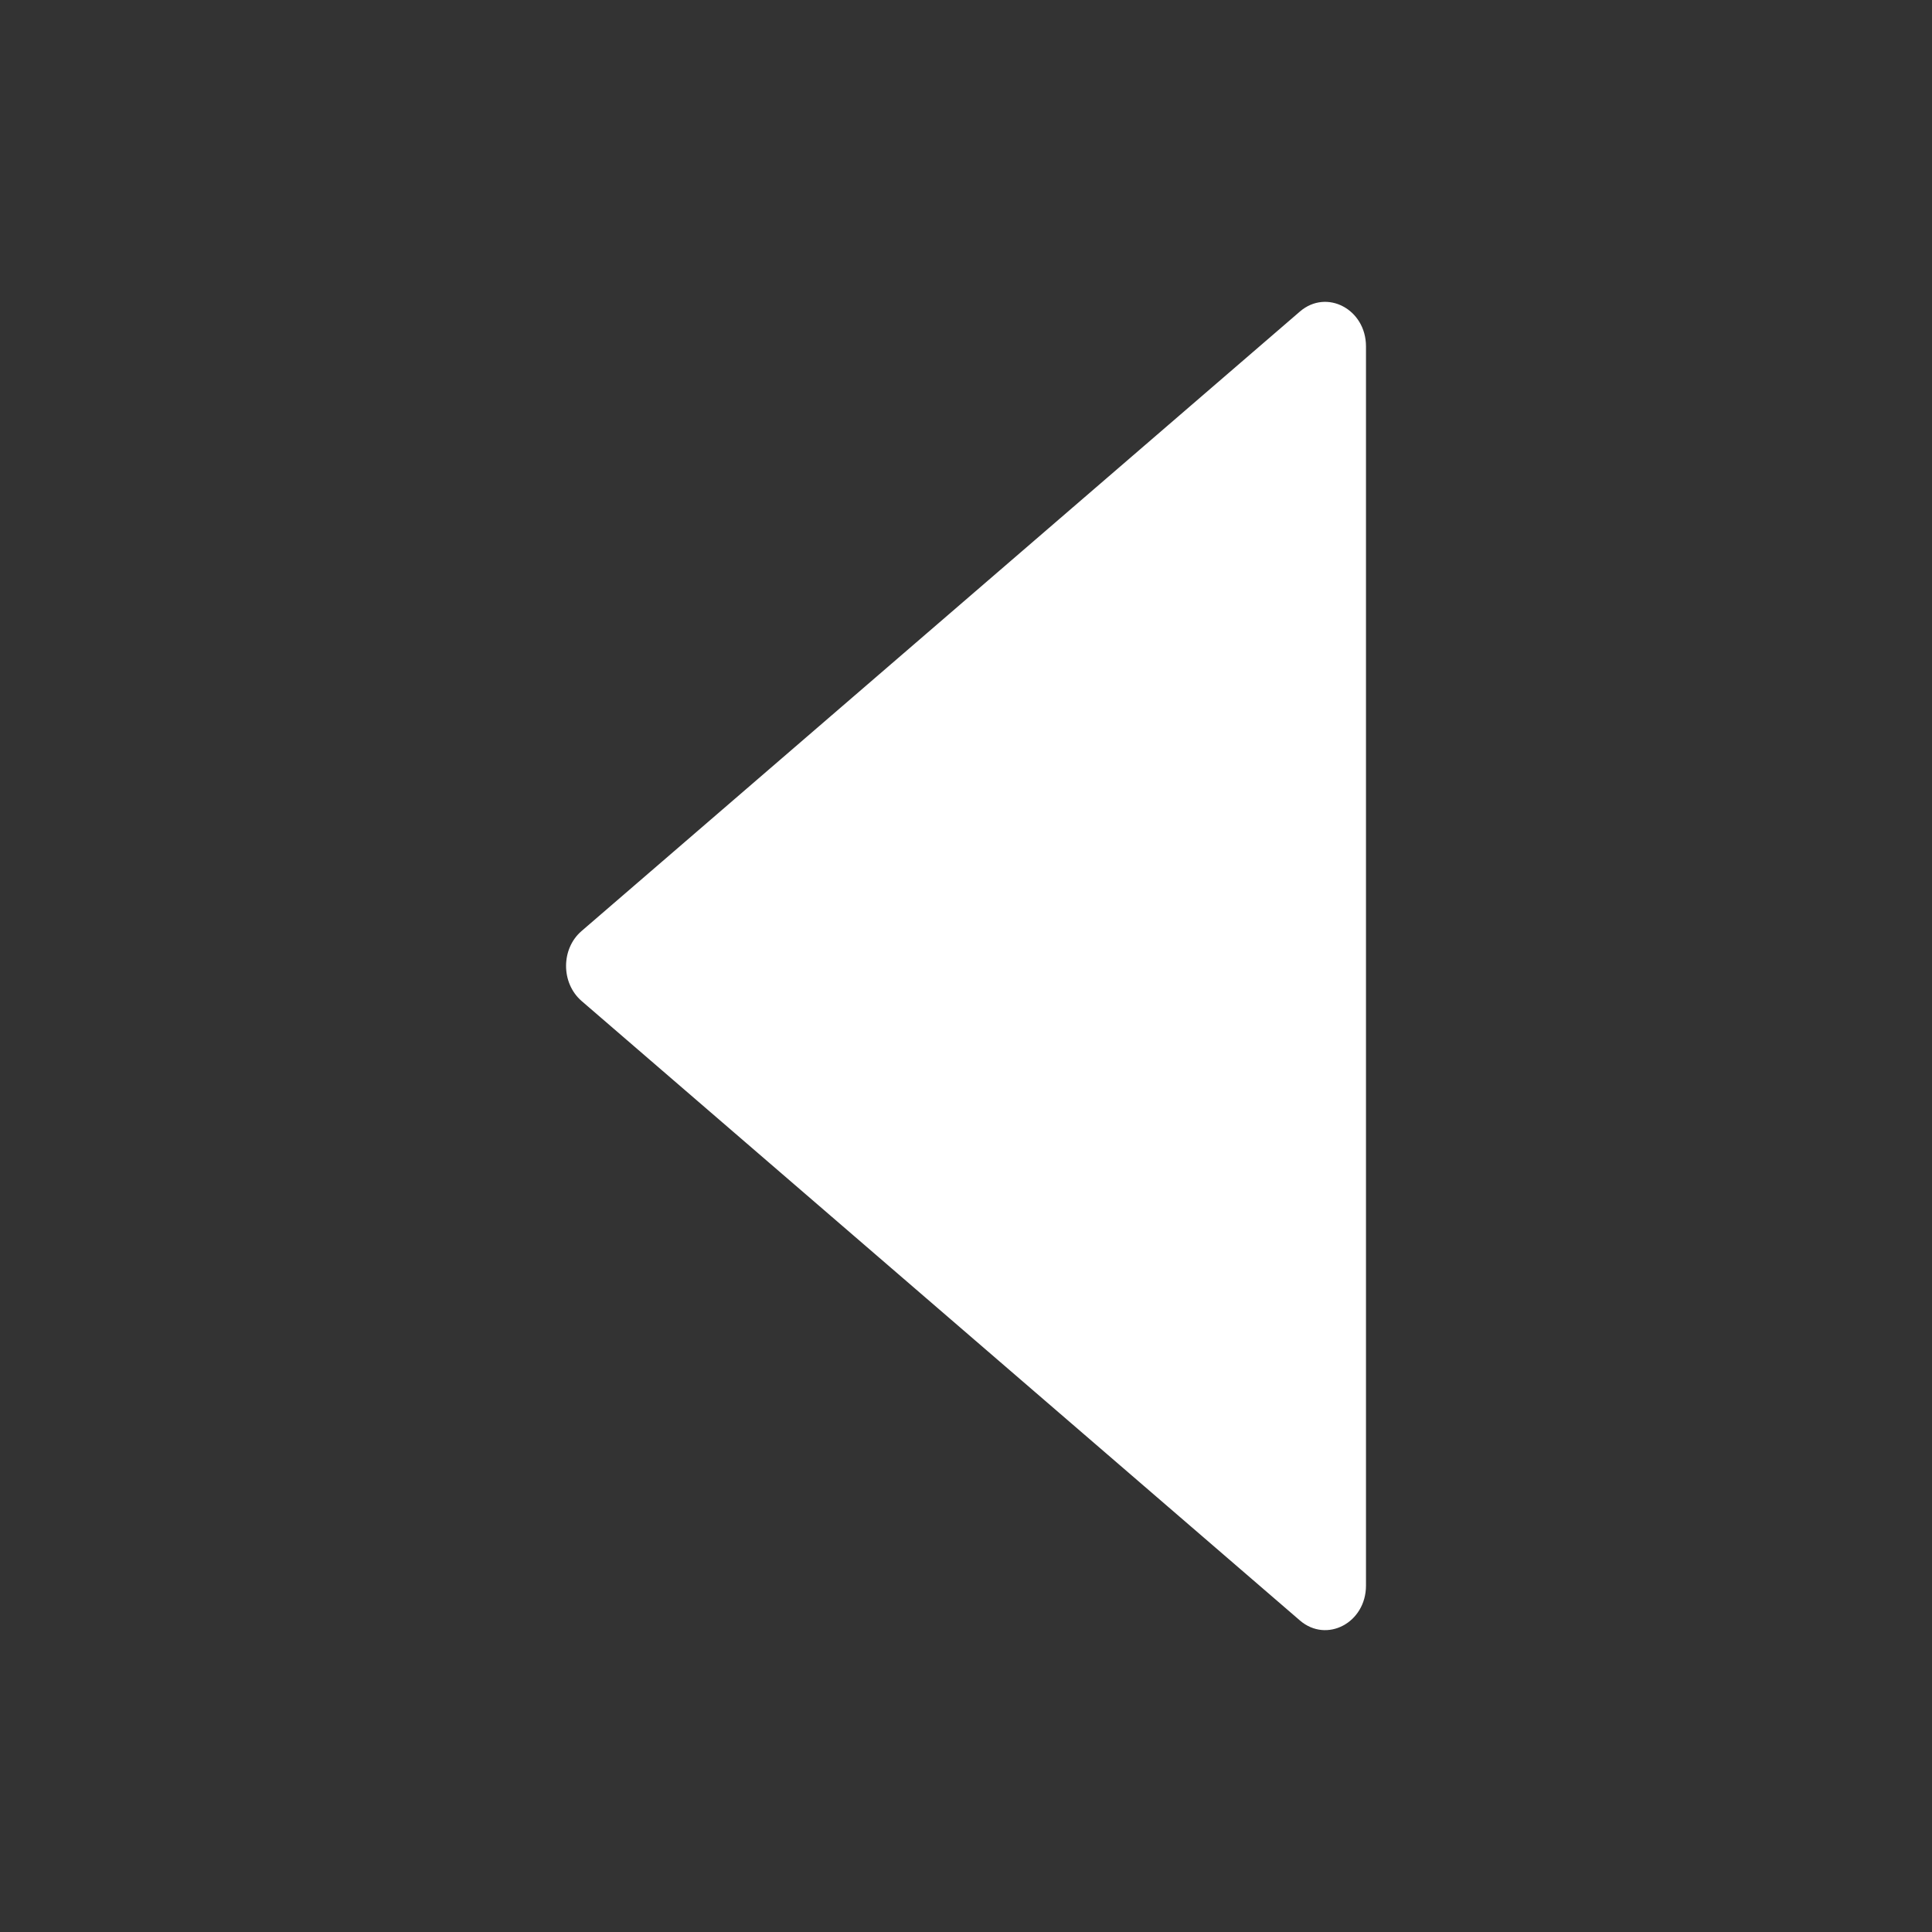
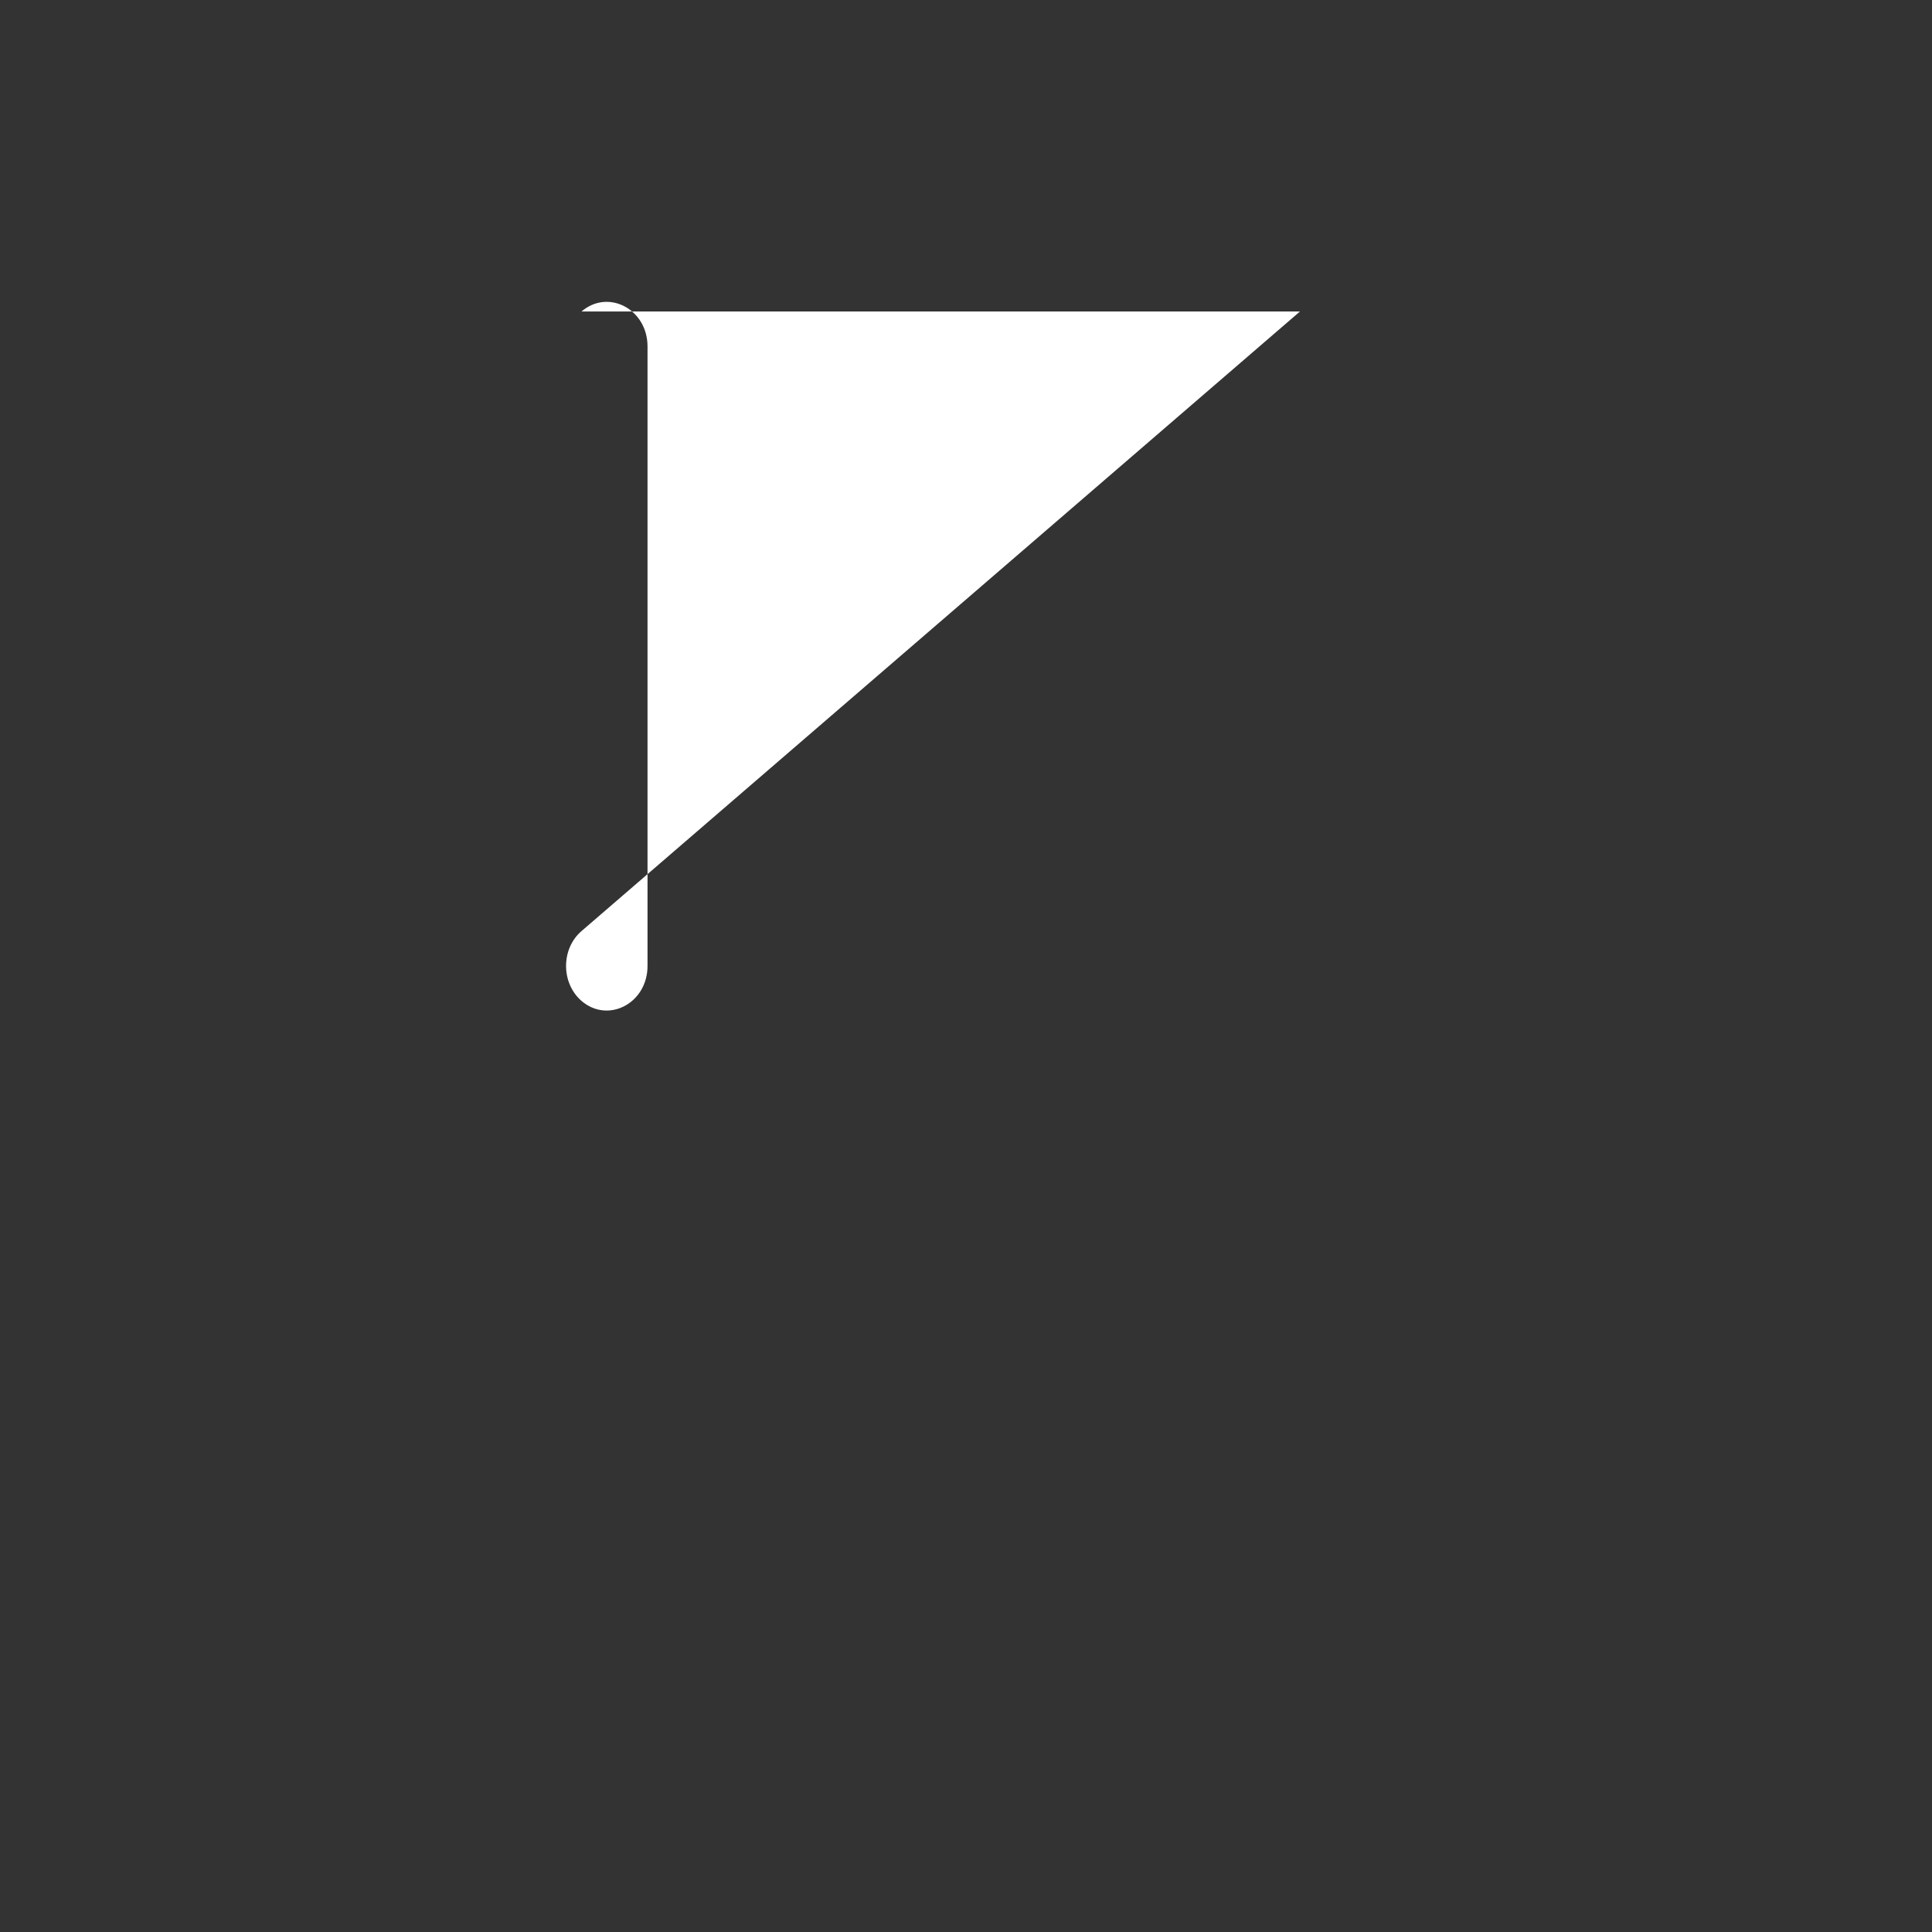
<svg xmlns="http://www.w3.org/2000/svg" class="icon" width="256px" height="256.00px" viewBox="0 0 1024 1024" version="1.1">
  <rect x="0" y="0" width="1024" height="1024" fill="#333333" stroke="none" />
-   <path d="M689 165.1L308.2 493.5c-10.9 9.4-10.9 27.5 0 37L689 858.9c14.2 12.2 35 1.2 35-18.5V183.6c0-19.7-20.8-30.7-35-18.5z" fill="#ffffff" />
+   <path d="M689 165.1L308.2 493.5c-10.9 9.4-10.9 27.5 0 37c14.2 12.2 35 1.2 35-18.5V183.6c0-19.7-20.8-30.7-35-18.5z" fill="#ffffff" />
</svg>